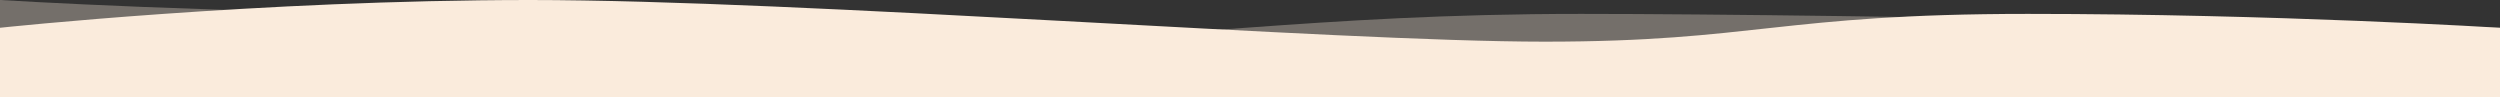
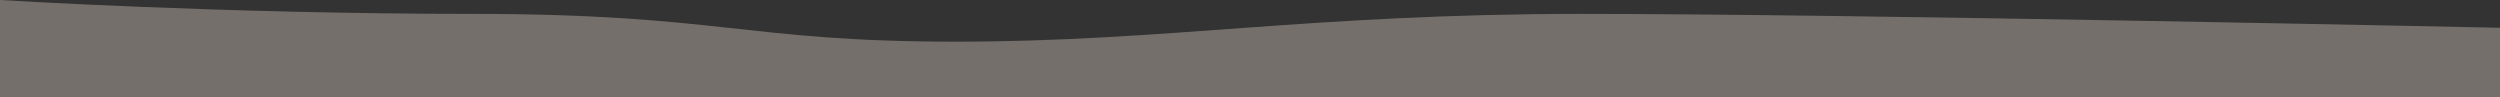
<svg xmlns="http://www.w3.org/2000/svg" version="1.1" id="Ebene_1" x="0px" y="0px" width="1800px" height="70px" viewBox="0 0 1800 70" enable-background="new 0 0 1800 70" xml:space="preserve">
  <rect x="0" y="0" width="1800" height="70" fill="#333333" stroke="none" />
  <path opacity="0.33" fill="#FAEBDC" enable-background="new    " d="M0,0C0,0,161.449,10,339.94,10s196.487,20,347.98,20  c151.489,0,255.478-20,450.467-20C1333.375,10,1800,20,1800,20v50H0V0z" />
-   <path fill="#FAEBDC" d="M1800,70H0V20C0,20,186.625,0,381.614,0c194.989,0,578.978,30,730.467,30c151.493,0,169.49-20,347.98-20  S1800,20,1800,20V70z" />
</svg>